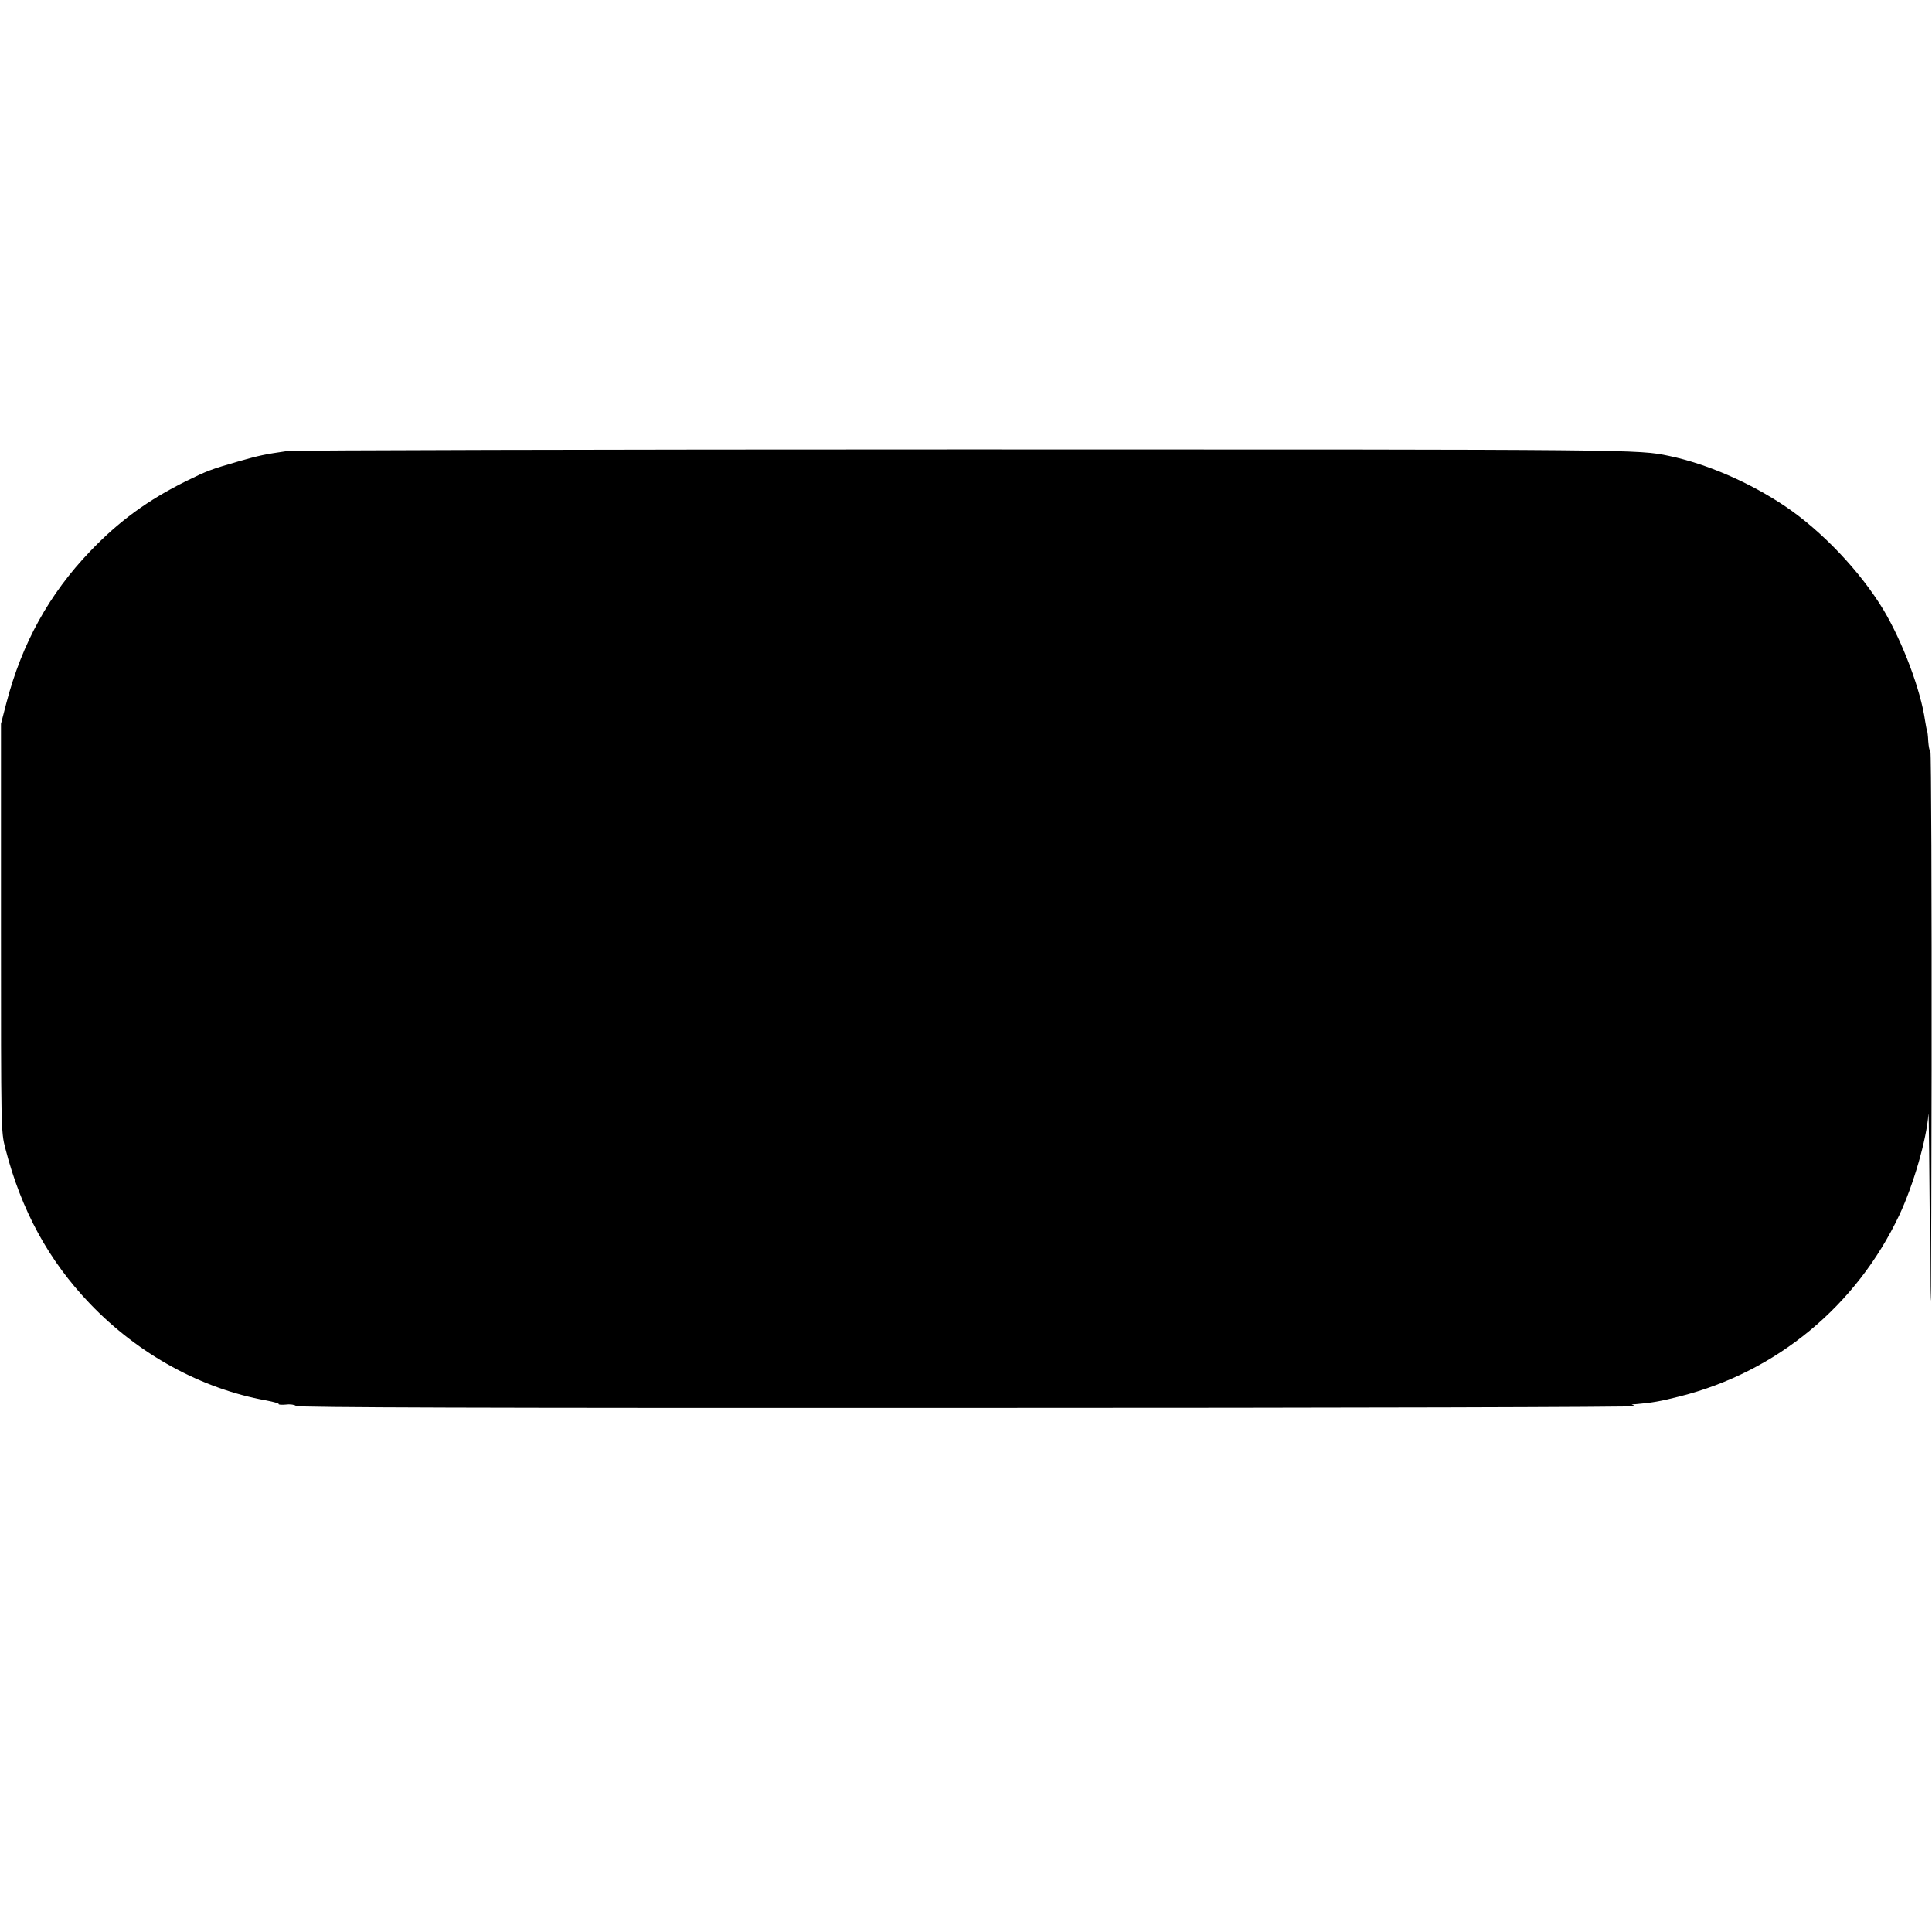
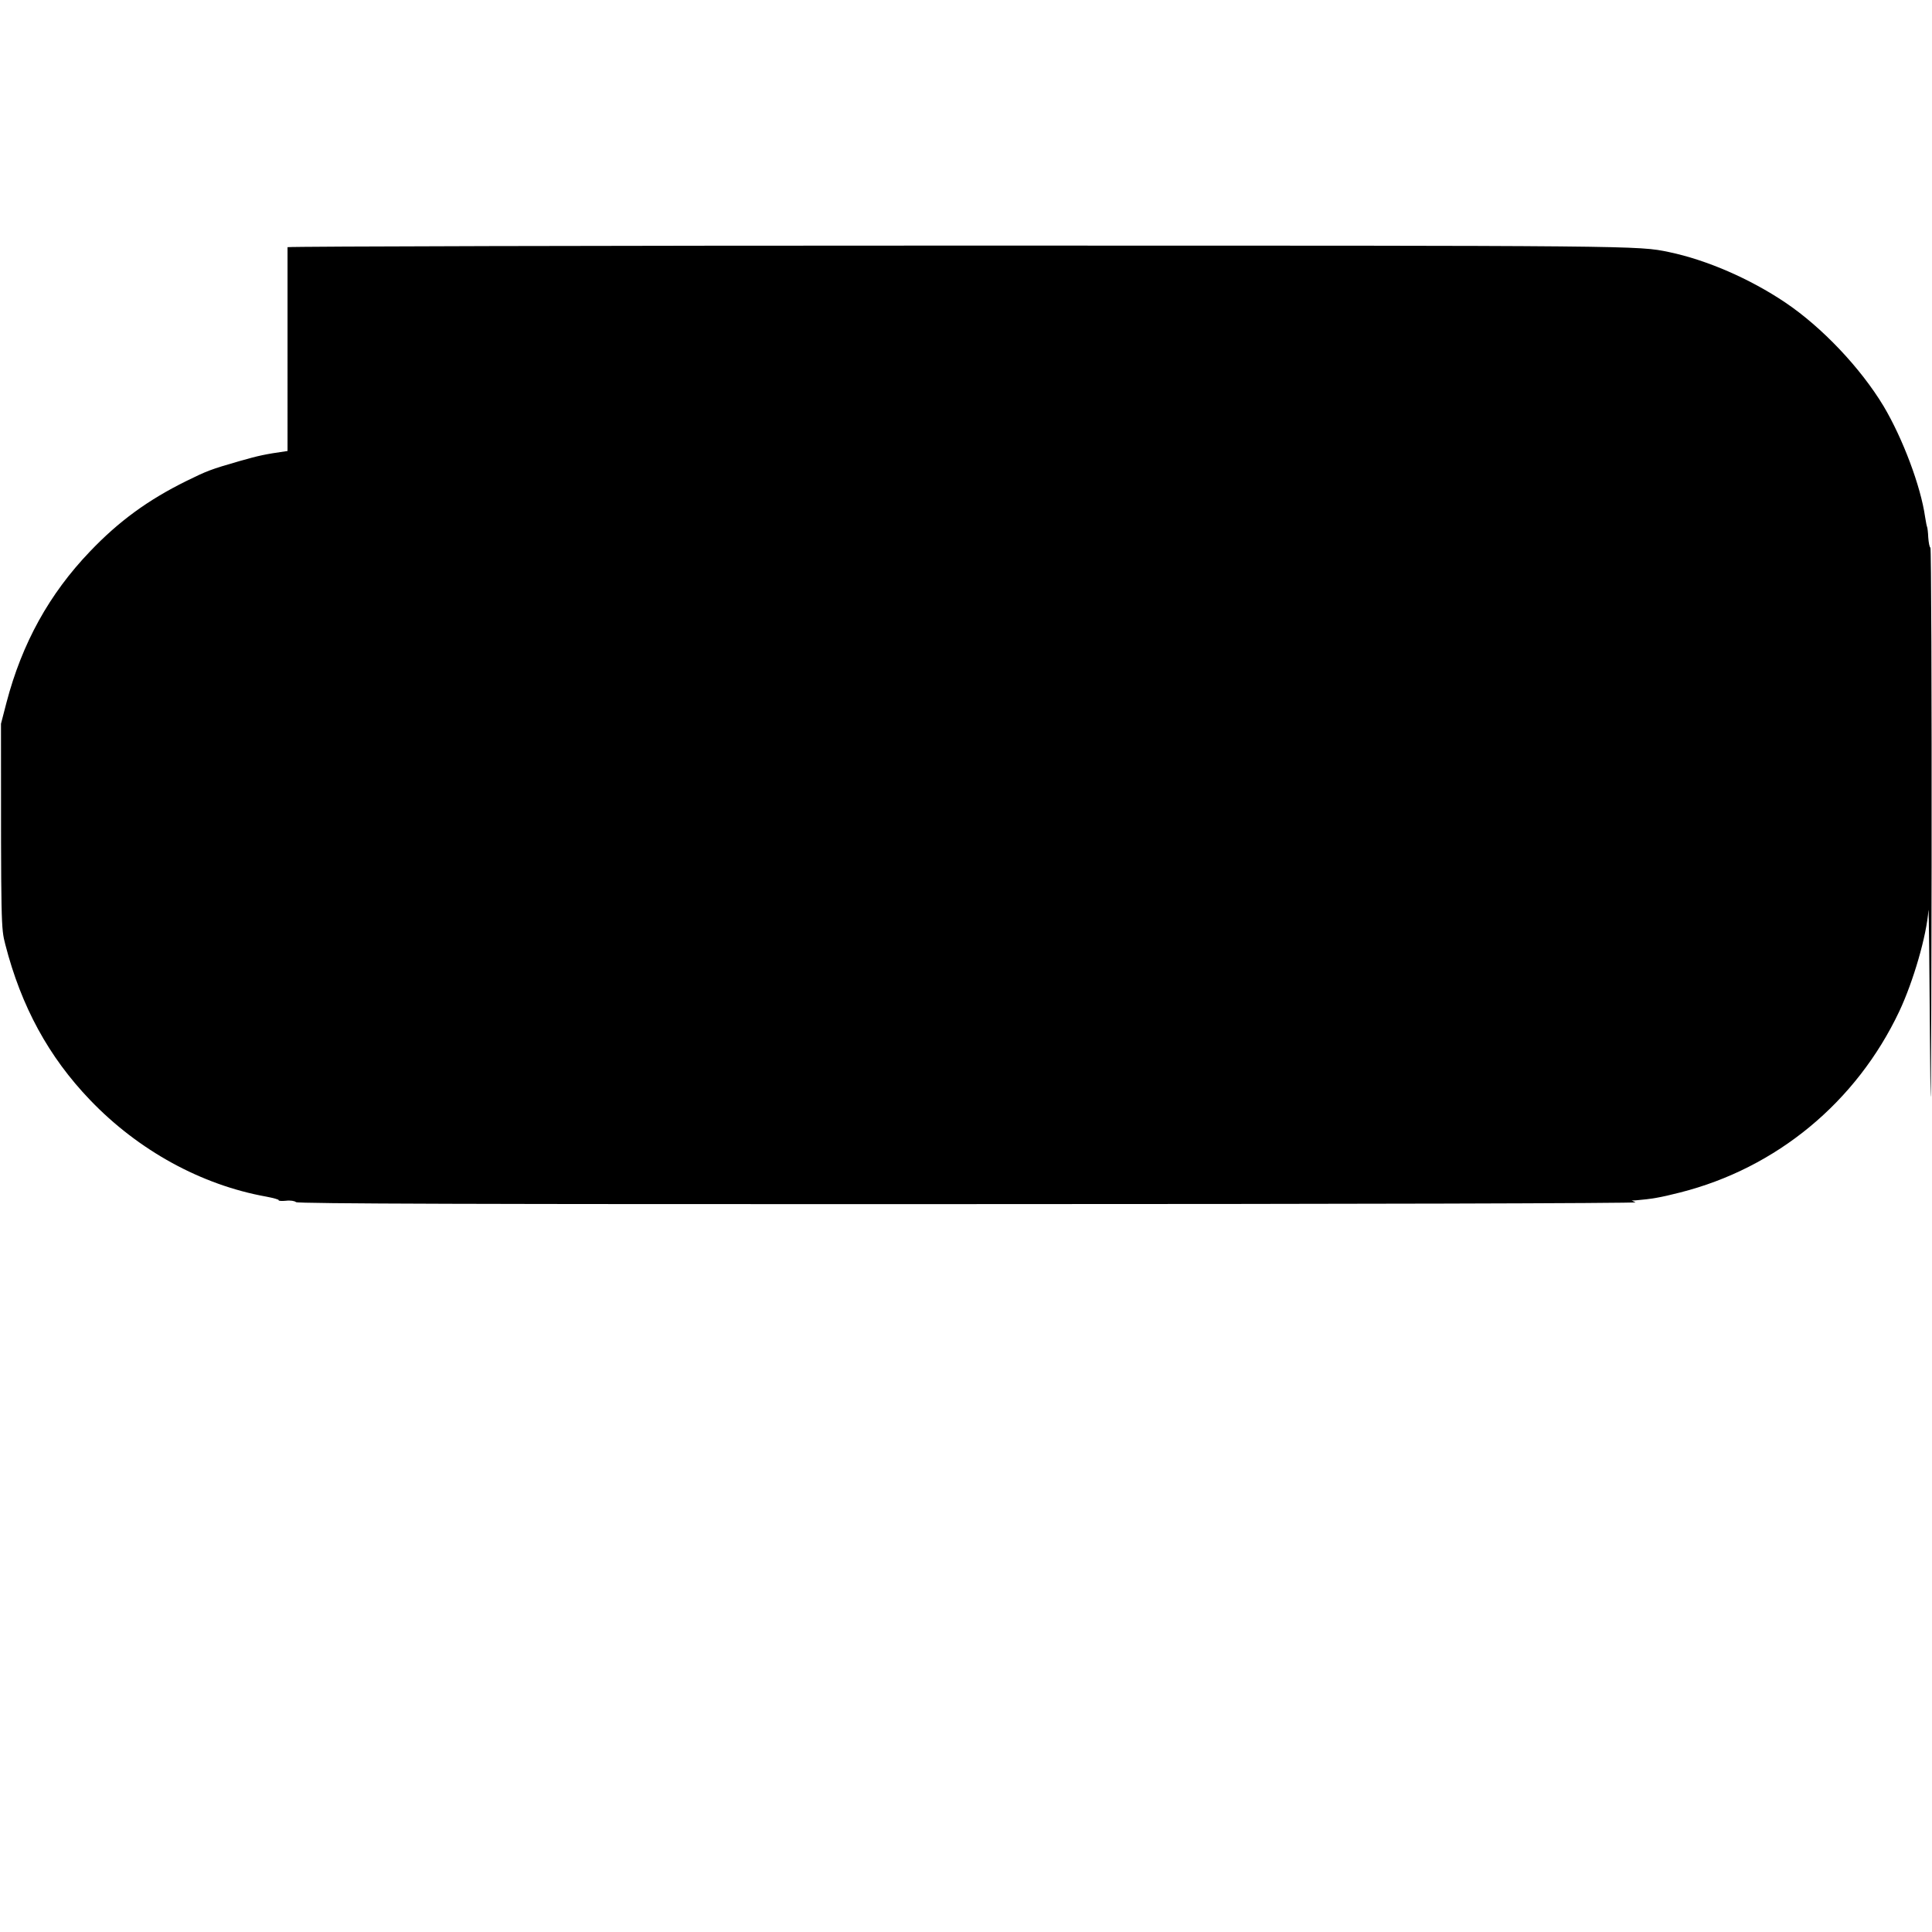
<svg xmlns="http://www.w3.org/2000/svg" version="1" width="1308" height="1308" viewBox="0 0 981 981">
-   <path d="M146 229c-11.8 1.7-14.4 2.3-24.3 5.1-14.9 4.3-16.4 4.9-27.2 10.2-19.4 9.6-34.1 20.3-48.8 35.7-20.7 21.6-34.5 46.6-42.4 76.7L.5 367.5V471c0 103.4 0 103.5 2.2 112.1 8.1 31.5 22 57 43 78.9 24.6 25.7 56.6 43.2 89.5 49.1 3.7.7 6.5 1.5 6.3 1.8-.2.4 1.5.5 3.7.3 2.2-.3 4.5.1 5.1.7.8.8 92.8 1.1 341.6 1 190.9 0 339.7-.4 338.6-.9l-2-.9 2-.1c8.2-.7 12.4-1.4 22.6-4 49-12.4 89.5-45.9 111.3-92 7.1-15.1 13.9-38.4 14.8-51.4.2-1.7.5 29.1.8 68.4.4 52.5.6 28.6.8-90.2.1-88.9-.2-161.9-.6-162.2-.5-.3-.9-2.6-1.1-5.2-.1-2.6-.4-5-.6-5.4-.2-.3-.6-2.6-1-5-2.2-15.6-11.4-40-21.1-56.3-11.7-19.4-31.2-40-49.9-52.6-18-12.1-39.9-21.6-59-25.6-15.9-3.3-13.4-3.3-357.5-3.3-186.2 0-341 .4-344 .8z" />
+   <path d="M146 229c-11.8 1.7-14.4 2.3-24.3 5.1-14.9 4.3-16.4 4.9-27.2 10.2-19.4 9.6-34.1 20.3-48.8 35.7-20.7 21.6-34.5 46.6-42.4 76.7L.5 367.5c0 103.4 0 103.5 2.2 112.1 8.1 31.5 22 57 43 78.9 24.6 25.7 56.6 43.2 89.5 49.1 3.7.7 6.5 1.5 6.3 1.8-.2.4 1.5.5 3.7.3 2.2-.3 4.5.1 5.1.7.8.8 92.8 1.1 341.6 1 190.9 0 339.7-.4 338.6-.9l-2-.9 2-.1c8.2-.7 12.4-1.4 22.6-4 49-12.4 89.5-45.9 111.3-92 7.1-15.1 13.9-38.4 14.8-51.4.2-1.7.5 29.1.8 68.4.4 52.5.6 28.6.8-90.2.1-88.9-.2-161.9-.6-162.2-.5-.3-.9-2.6-1.1-5.2-.1-2.6-.4-5-.6-5.4-.2-.3-.6-2.6-1-5-2.2-15.6-11.4-40-21.1-56.3-11.7-19.4-31.2-40-49.9-52.6-18-12.1-39.9-21.6-59-25.6-15.9-3.3-13.4-3.3-357.5-3.3-186.2 0-341 .4-344 .8z" />
</svg>